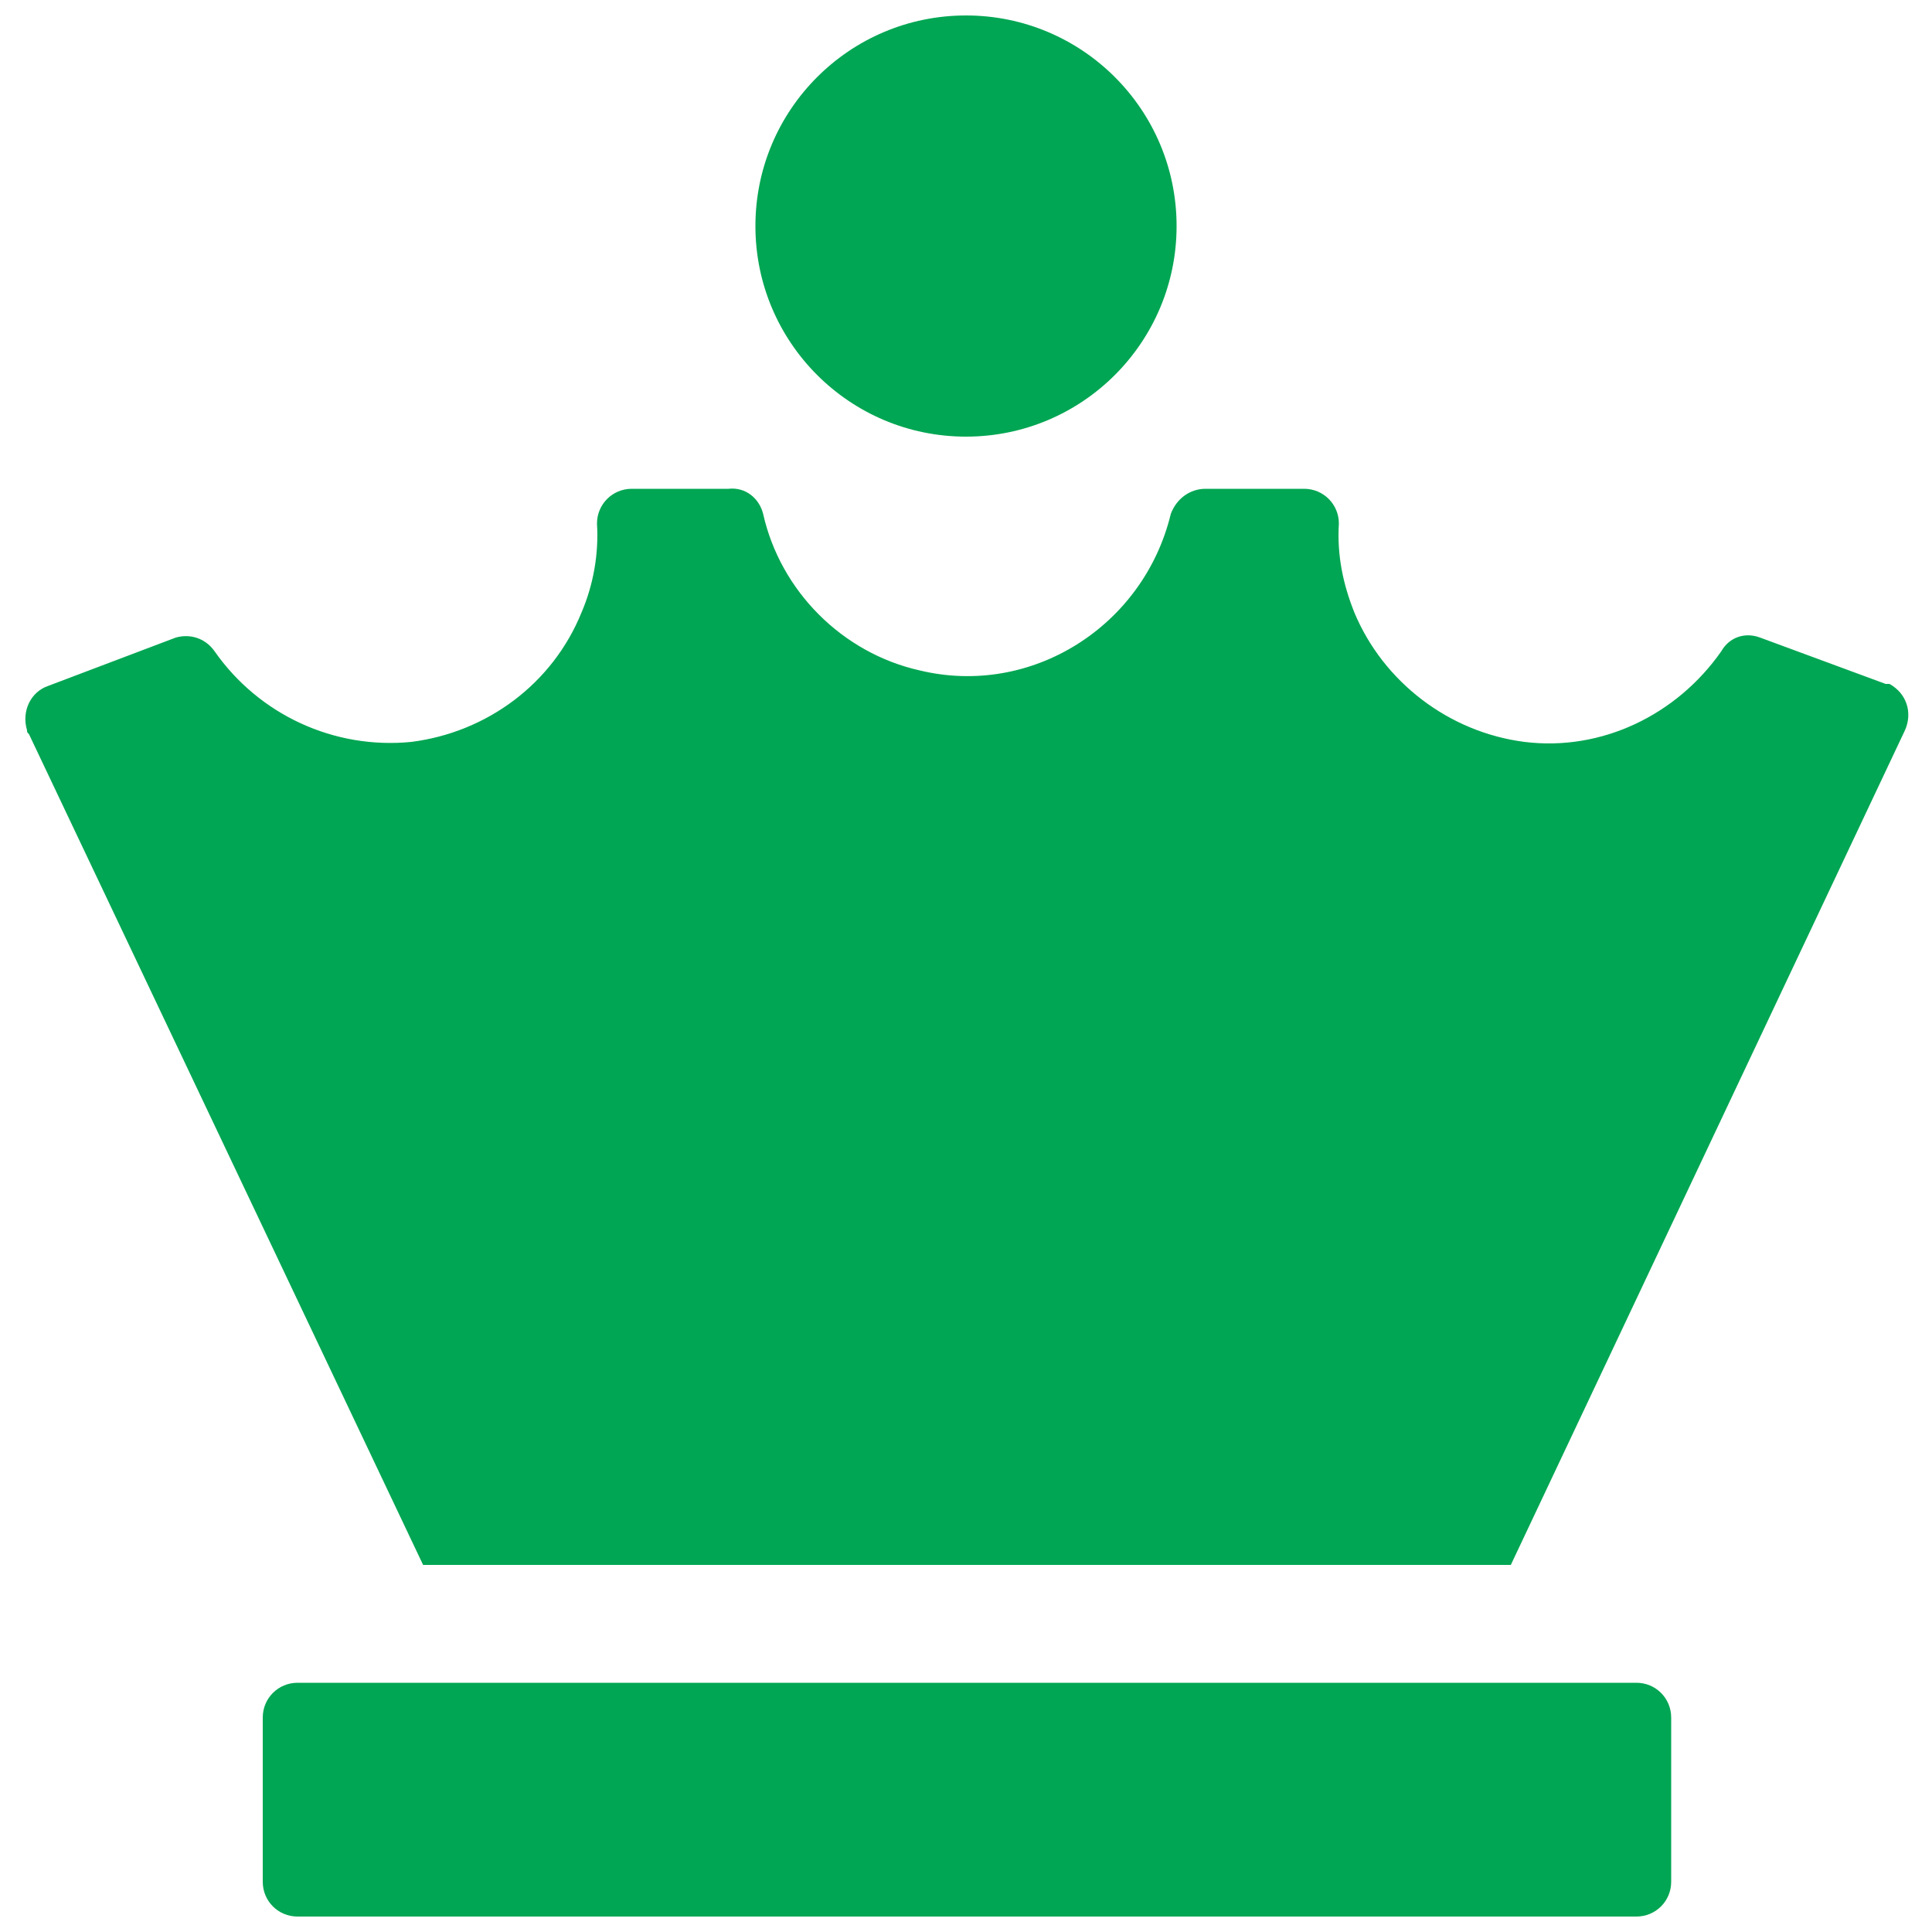
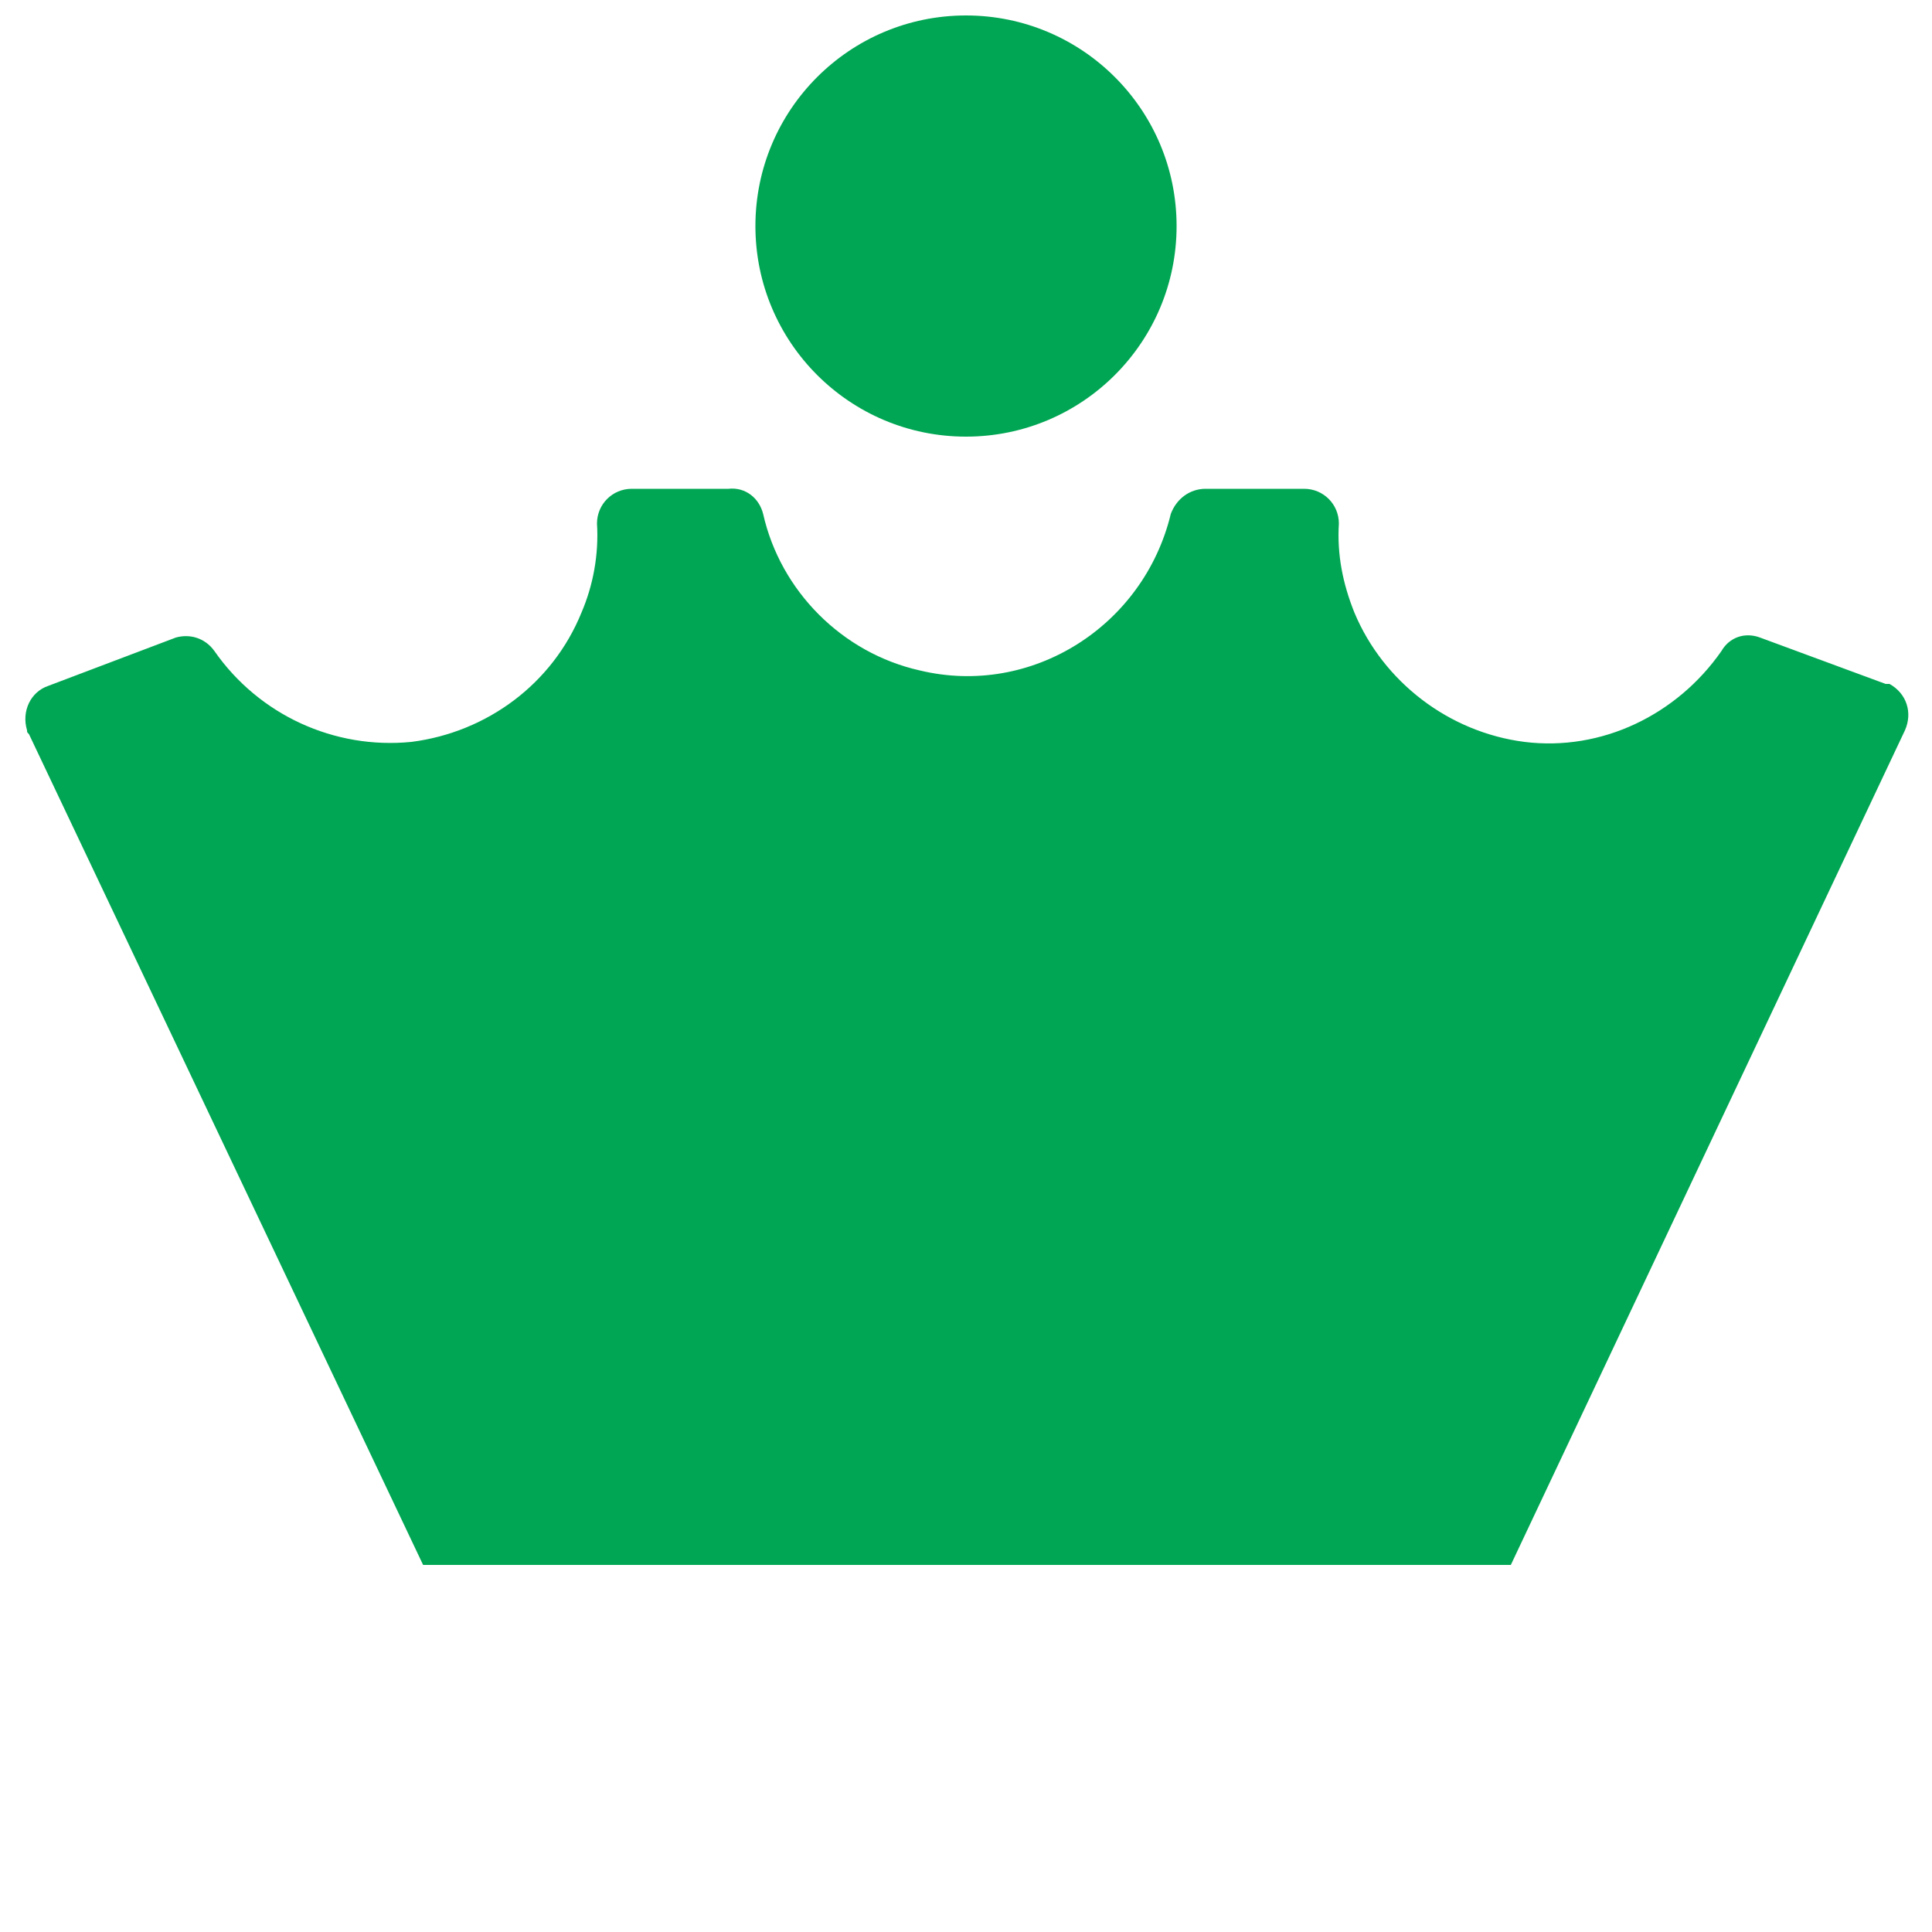
<svg xmlns="http://www.w3.org/2000/svg" version="1.1" id="Layer_2" x="0px" y="0px" viewBox="0 0 100 100" style="enable-background:new 0 0 100 100;" xml:space="preserve">
  <style type="text/css">
	.st0{fill:#00A653;}
</style>
  <title>insee-home-page-vector-icons</title>
-   <path class="st0" d="M15.4,87.1h69.3c1,0,1.8,0.8,1.8,1.8v8.5c0,1-0.8,1.8-1.8,1.8H15.4c-1,0-1.8-0.8-1.8-1.8v-8.5  C13.6,87.9,14.4,87.1,15.4,87.1z" />
  <circle class="st0" cx="50" cy="11.7" r="10.9" />
  <path class="st0" d="M97.6,35.4L91.1,33c-0.8-0.3-1.6,0-2,0.7c-2.3,3.3-6.2,5.2-10.2,4.7c-3.9-0.5-7.3-3.1-8.8-6.7  c-0.6-1.5-0.9-3-0.8-4.6c0-1-0.8-1.8-1.8-1.8h-5.1c-0.8,0-1.5,0.5-1.8,1.3c-1.4,5.8-7.2,9.5-13,8.1c-4-0.9-7.2-4.1-8.1-8.1  c-0.2-0.8-0.9-1.4-1.8-1.3h-5c-1,0-1.8,0.8-1.8,1.8c0.1,1.6-0.2,3.2-0.8,4.6c-1.5,3.7-4.9,6.2-8.8,6.7c-4,0.4-7.9-1.4-10.2-4.7  c-0.5-0.7-1.3-0.9-2-0.7l-6.6,2.5c-0.9,0.3-1.4,1.3-1.1,2.3c0,0.1,0,0.1,0.1,0.2L21.9,81h56.3l20.4-43.2c0.4-0.9,0.1-1.9-0.8-2.4  C97.7,35.4,97.7,35.4,97.6,35.4z" />
</svg>